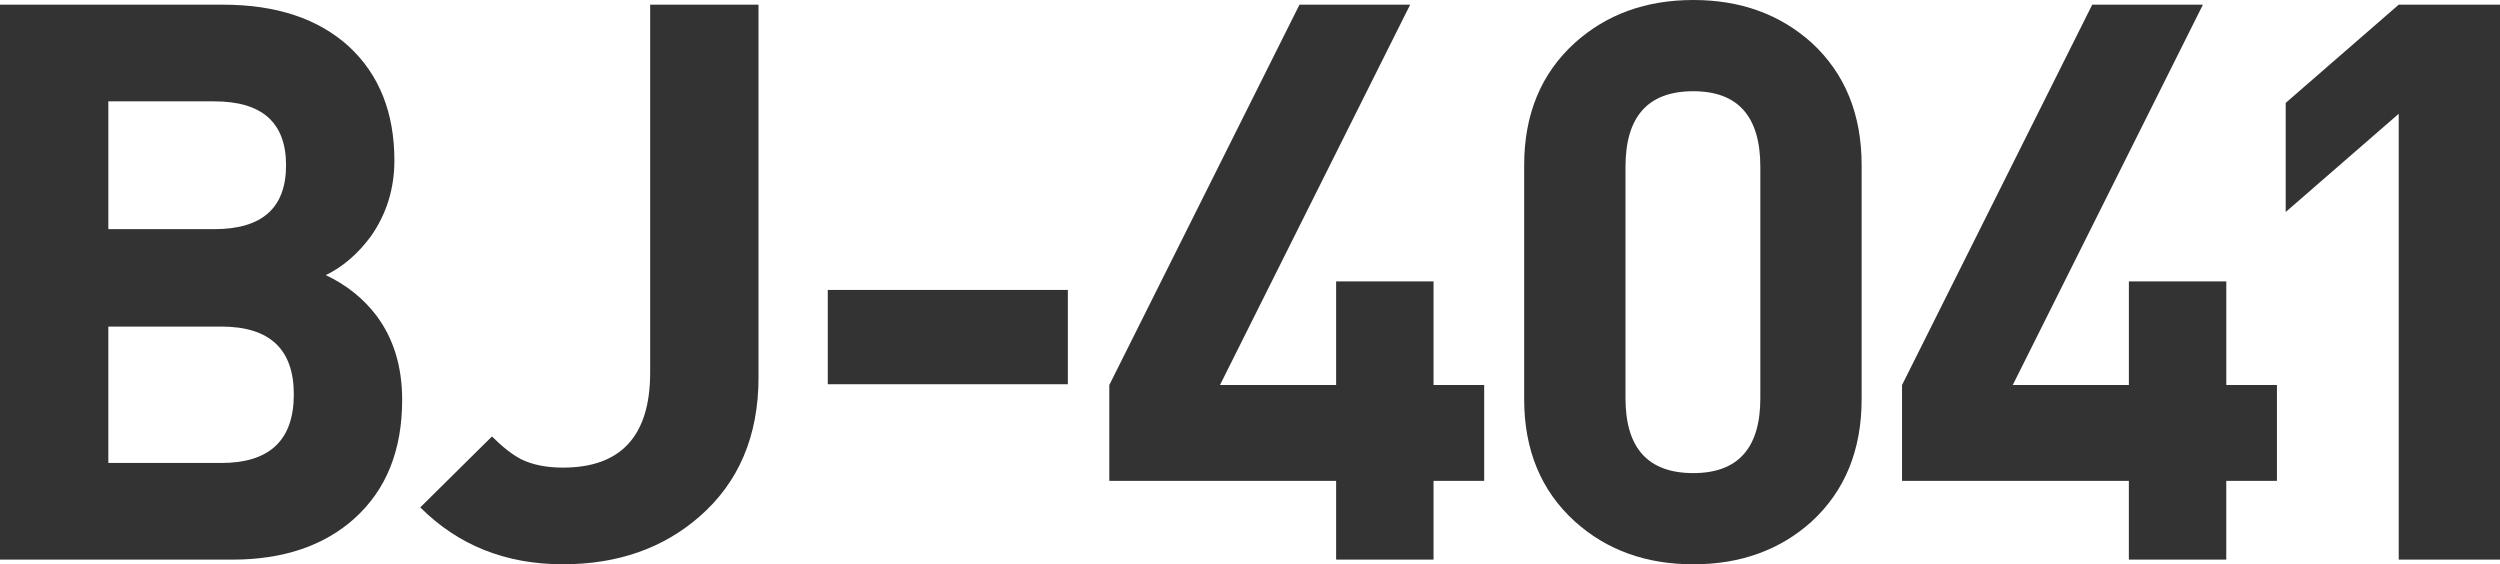
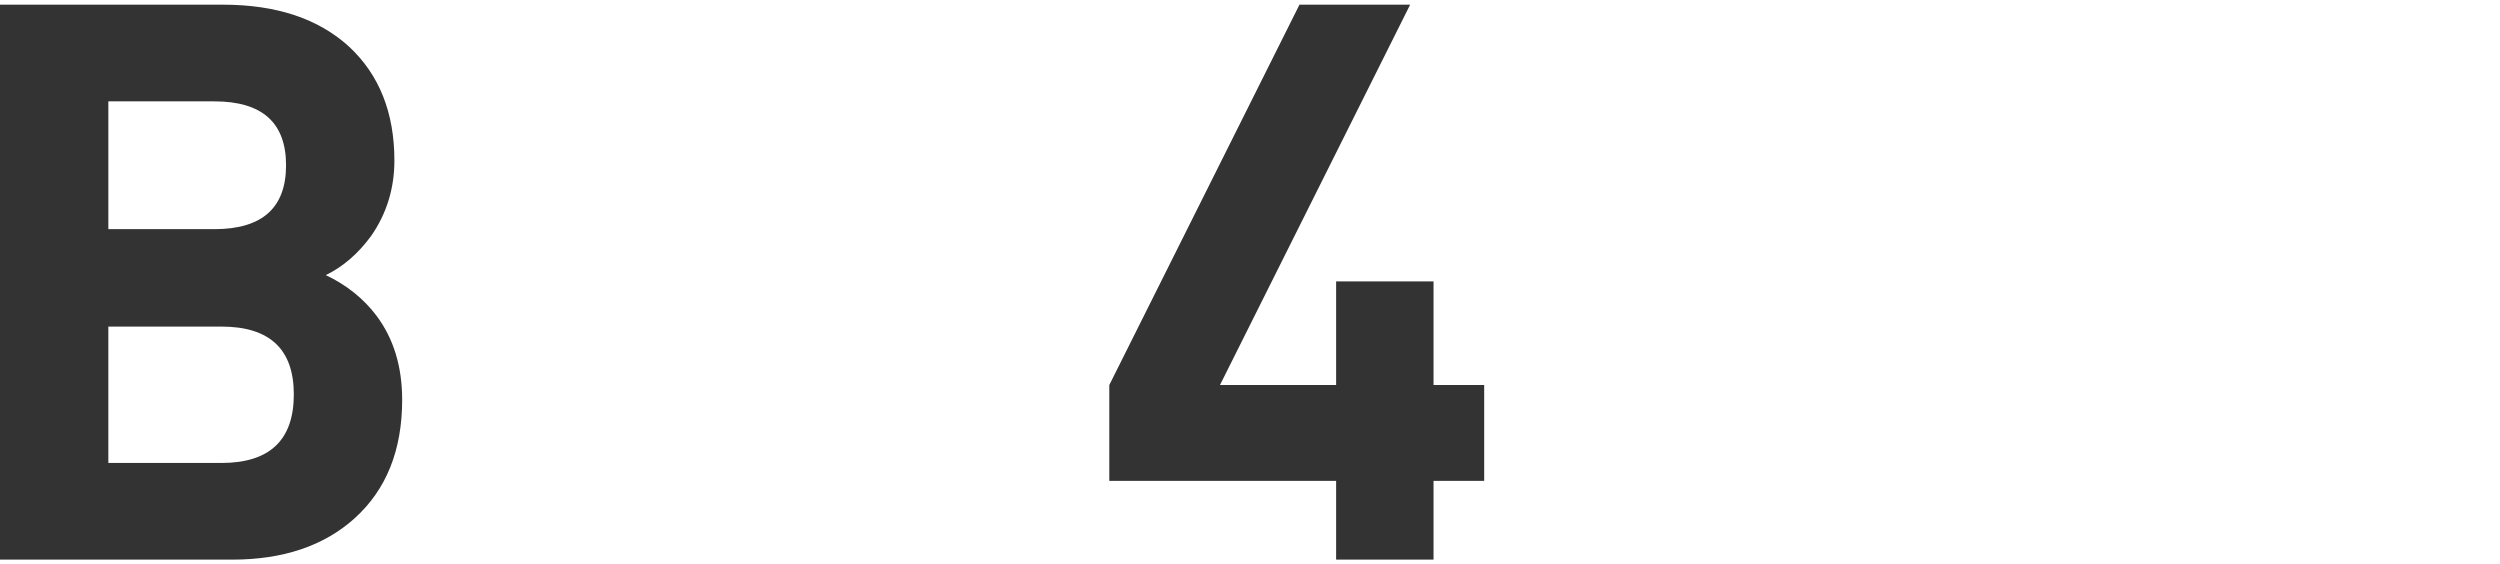
<svg xmlns="http://www.w3.org/2000/svg" id="b" data-name="レイヤー 2" width="85.606" height="19.322" viewBox="0 0 85.606 19.322">
  <defs>
    <style>
      .d {
        fill: #333;
      }
    </style>
  </defs>
  <g id="c" data-name="デザイン">
    <g>
      <path class="d" d="m12.144,17.748c-1.05.943-2.446,1.415-4.19,1.415H0V.16h7.633c1.833,0,3.273.48,4.324,1.441,1.031.961,1.548,2.26,1.548,3.896,0,.961-.268,1.824-.801,2.589-.445.604-.961,1.05-1.548,1.334.711.338,1.289.801,1.734,1.388.587.783.881,1.744.881,2.883,0,1.726-.543,3.078-1.628,4.056ZM7.34,3.47h-3.63v4.377h3.63c1.637,0,2.455-.729,2.455-2.188s-.818-2.188-2.455-2.188Zm.24,7.713h-3.87v4.67h3.87c1.654,0,2.481-.782,2.481-2.348,0-1.548-.827-2.322-2.481-2.322Z" />
-       <path class="d" d="m25.974,12.917c0,2.011-.677,3.603-2.028,4.777-1.246,1.085-2.803,1.628-4.671,1.628-1.957,0-3.585-.649-4.884-1.948l2.455-2.429c.355.356.685.614.987.774.392.195.872.293,1.441.293,1.992,0,2.989-1.085,2.989-3.256V.16h3.71v12.757Z" />
-       <path class="d" d="m28.345,13.157v-3.229h8.221v3.229h-8.221Z" />
      <path class="d" d="m49.088,16.467v2.695h-3.336v-2.695h-7.767v-3.283L44.497.16h3.79l-6.512,13.024h3.977v-3.549h3.336v3.549h1.734v3.283h-1.734Z" />
-       <path class="d" d="m63.747,13.665c0,1.744-.569,3.14-1.708,4.19-1.085.979-2.438,1.468-4.057,1.468s-2.971-.489-4.057-1.468c-1.156-1.05-1.734-2.446-1.734-4.19V5.658c0-1.744.578-3.14,1.734-4.19,1.086-.978,2.438-1.468,4.057-1.468s2.972.49,4.057,1.468c1.139,1.05,1.708,2.447,1.708,4.19v8.006Zm-3.469-7.953c0-1.726-.766-2.588-2.296-2.588-1.548,0-2.321.863-2.321,2.588v7.926c0,1.708.773,2.562,2.321,2.562,1.53,0,2.296-.854,2.296-2.562v-7.926Z" />
-       <path class="d" d="m76.233,16.467v2.695h-3.336v-2.695h-7.767v-3.283L71.643.16h3.79l-6.512,13.024h3.977v-3.549h3.336v3.549h1.734v3.283h-1.734Z" />
-       <path class="d" d="m82.138,19.162V3.896l-3.87,3.363v-3.736l3.87-3.363h3.469v19.002h-3.469Z" />
    </g>
  </g>
</svg>